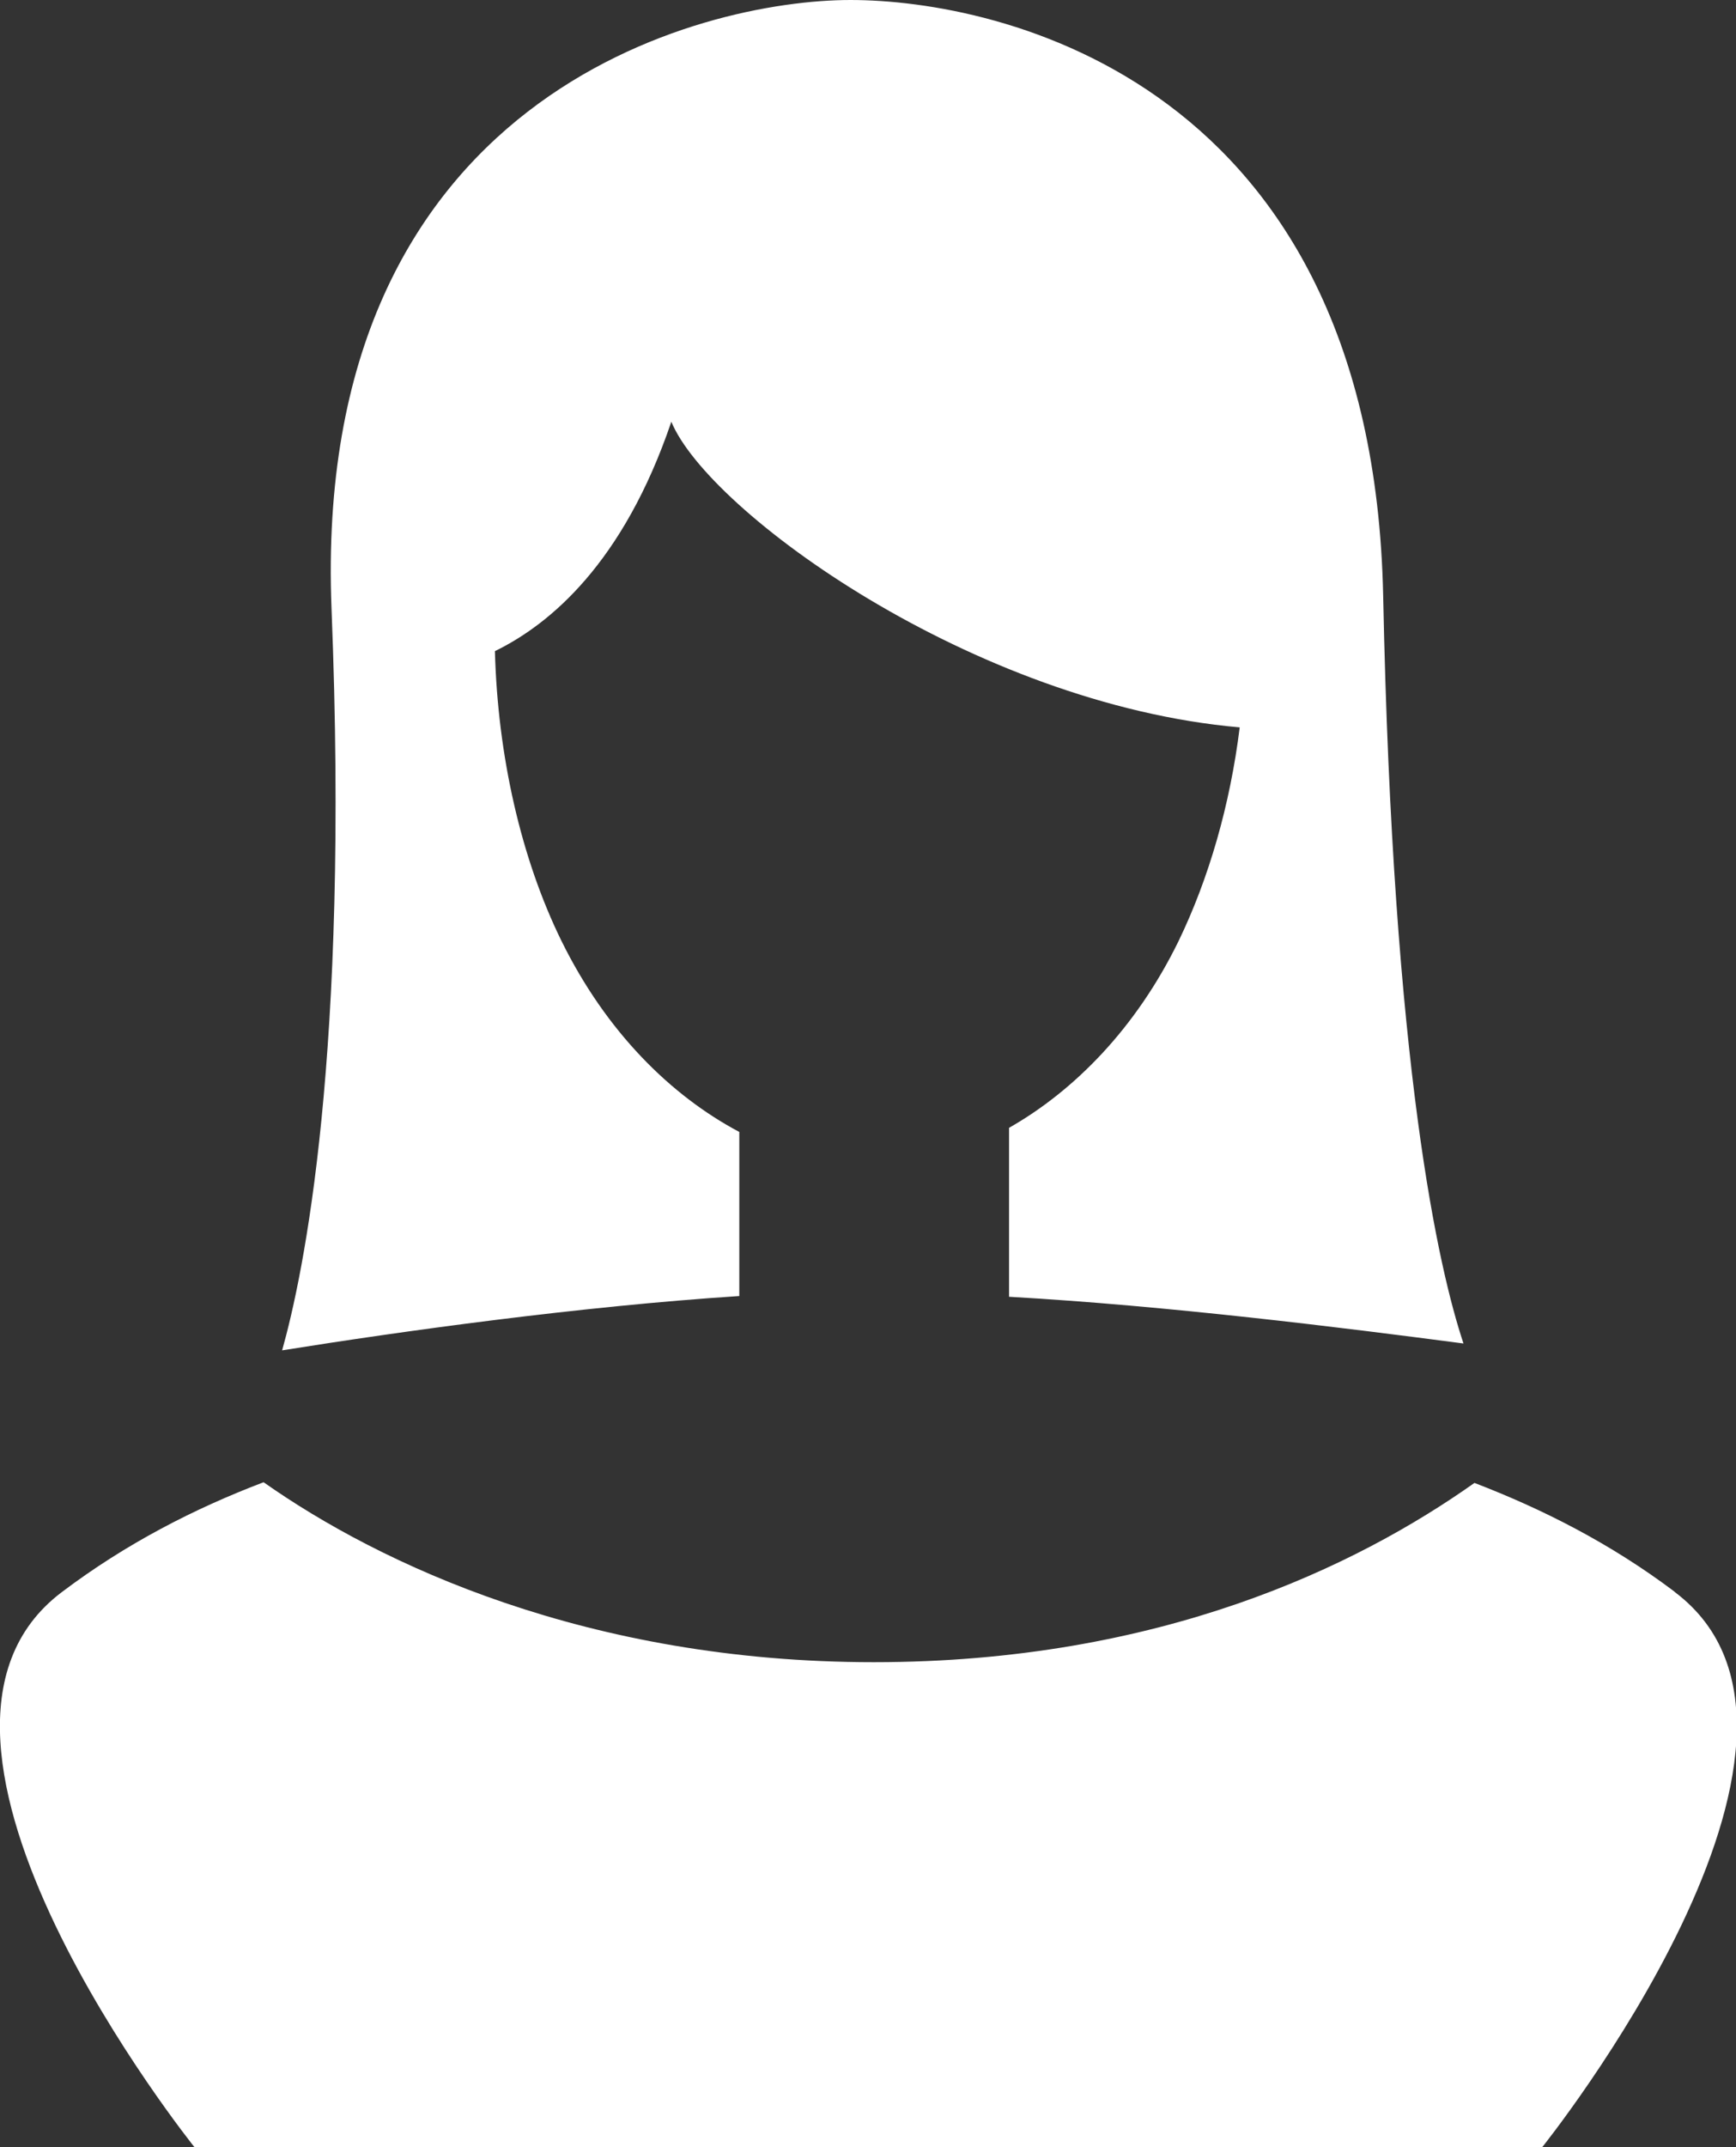
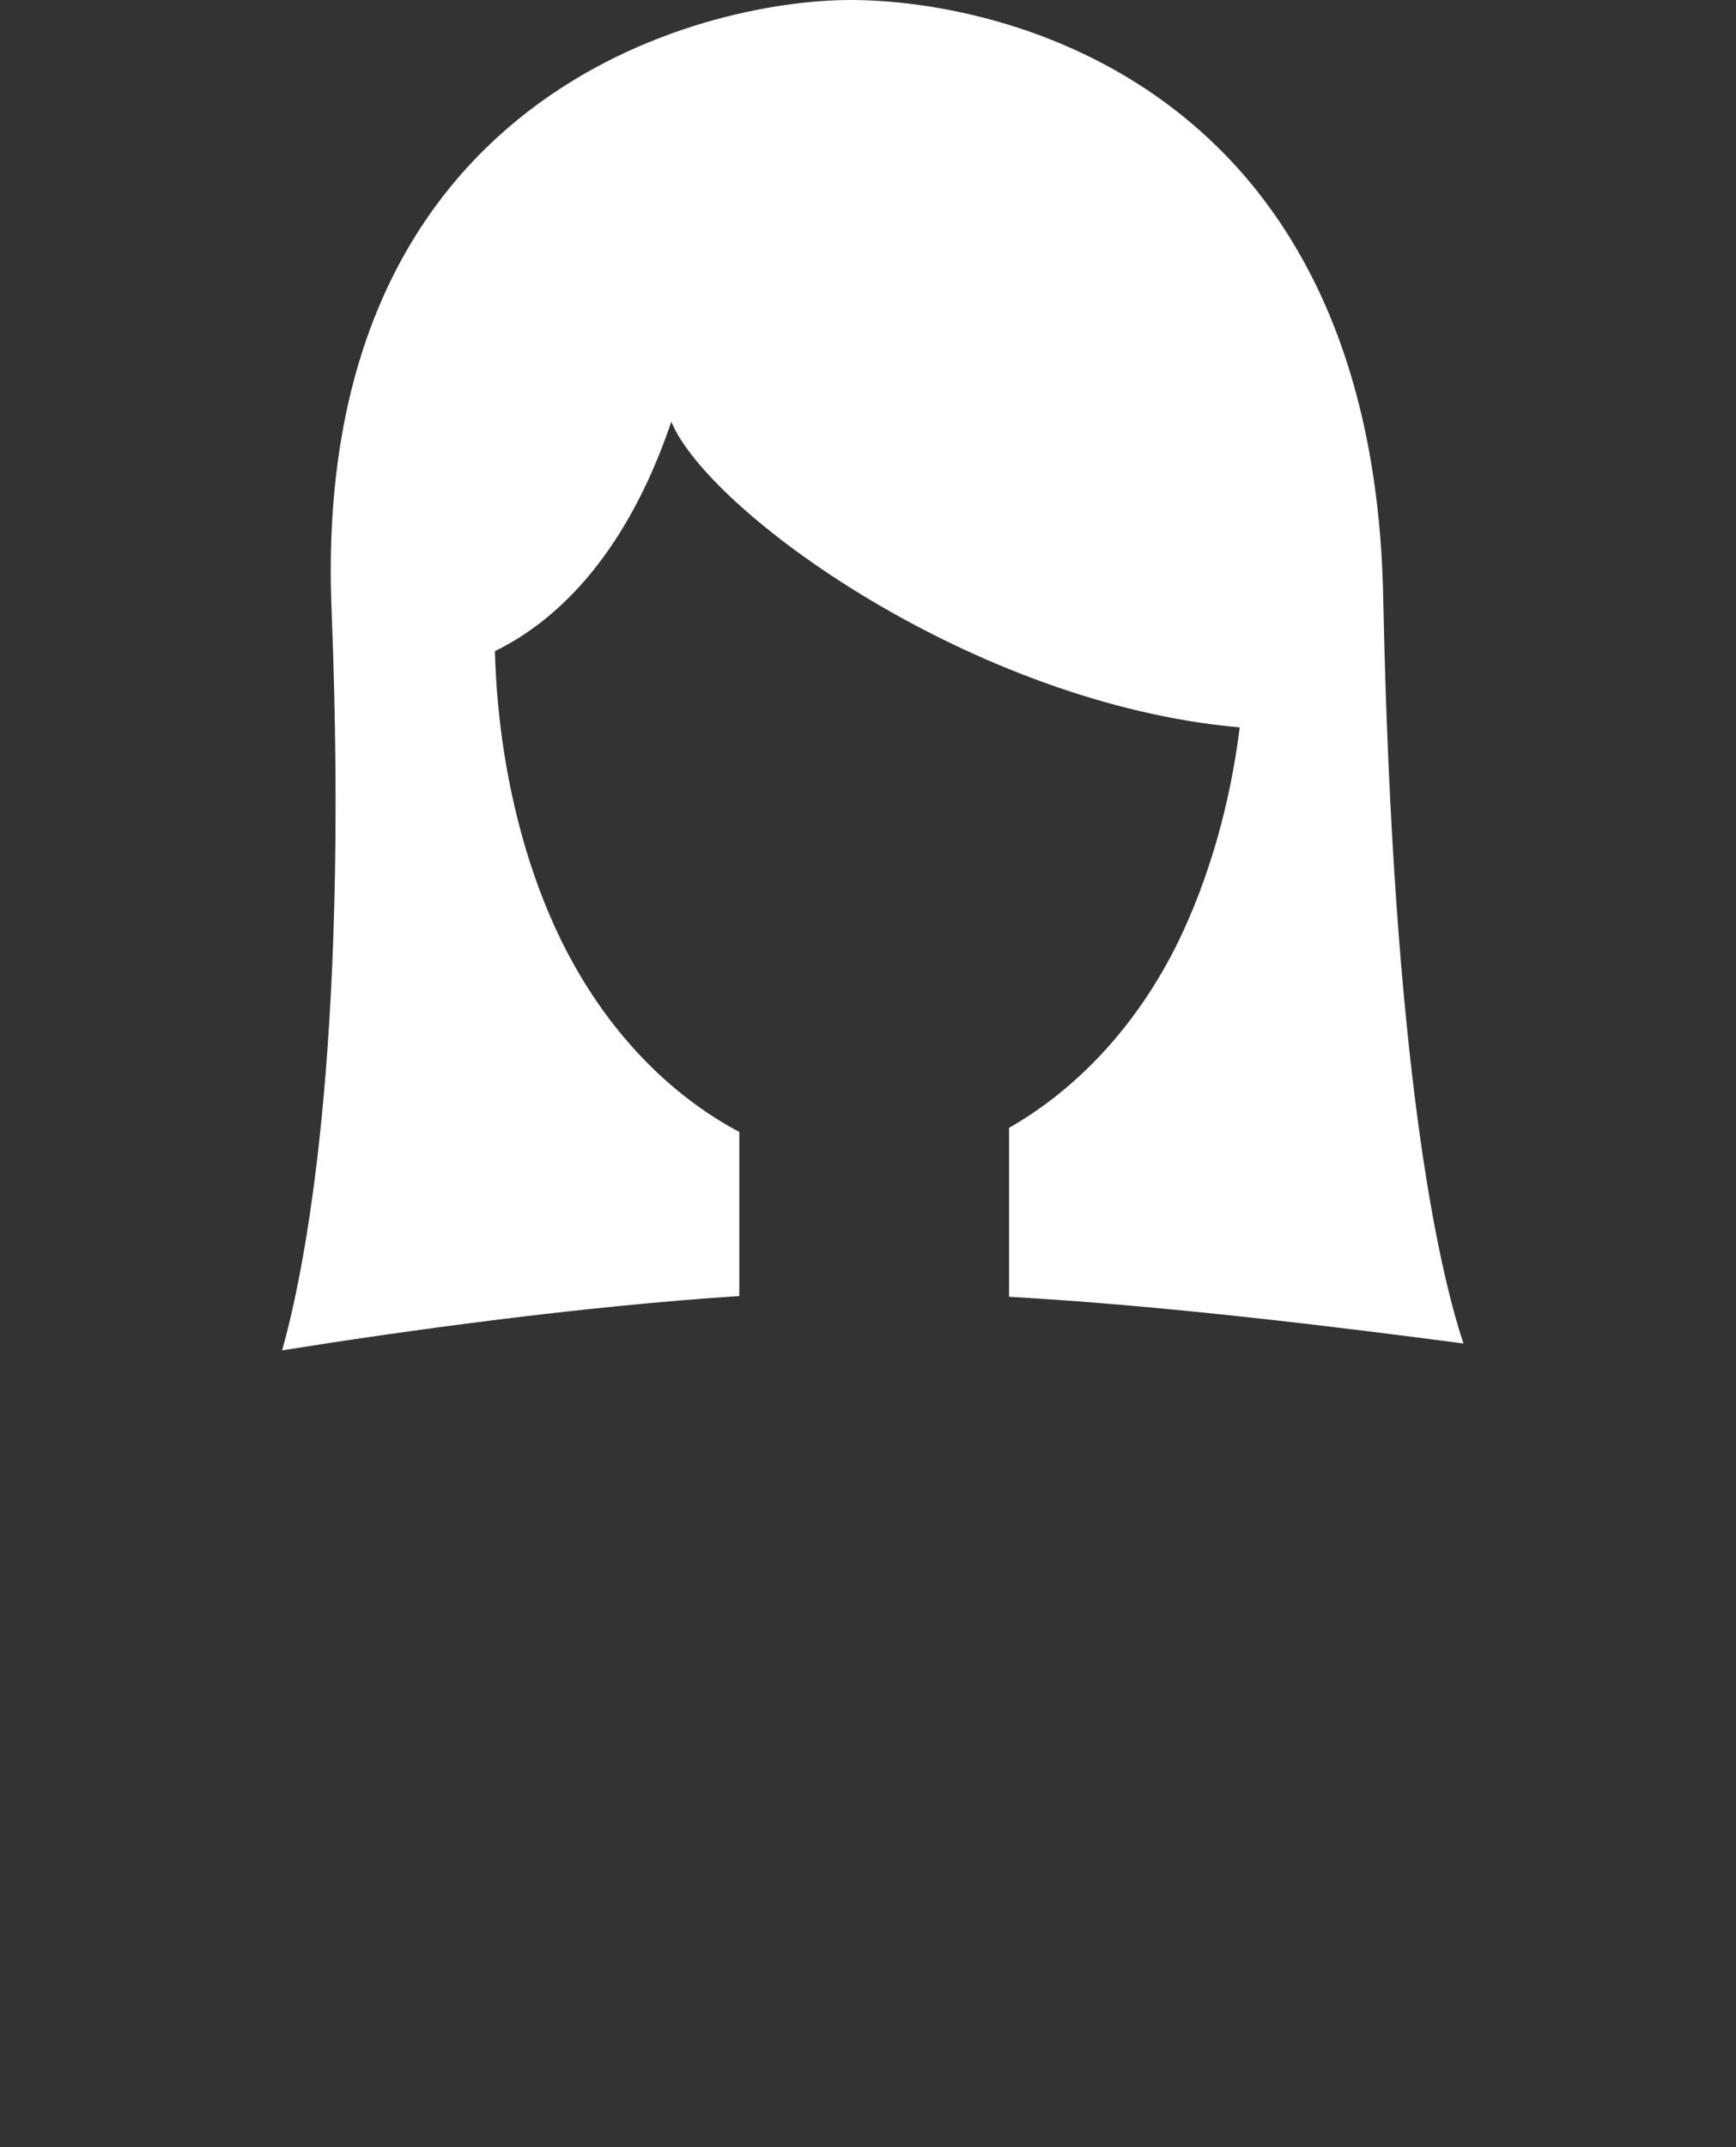
<svg xmlns="http://www.w3.org/2000/svg" id="Layer_1" viewBox="0 0 25.29 31.26">
  <rect x="0" y="0" width="25.29" height="31.26" fill="#333333" stroke="none" />
  <defs>
    <style>.cls-1{fill:#fff;stroke-width:0px;}</style>
  </defs>
  <path class="cls-1" d="M10.77,18.87v-2.39c-1-.53-1.94-1.46-2.59-2.78-.59-1.2-.93-2.7-.97-4.22.8-.39,1.87-1.28,2.57-3.34.54,1.31,4.4,4.11,8.28,4.45-.14,1.13-.45,2.2-.89,3.11-.62,1.27-1.52,2.18-2.47,2.72v2.46c2.31.13,4.87.45,6.62.68-.36-1.08-1.03-3.99-1.17-10.89C19.99,1.18,14.55,0,12.39,0s-7.86,1.38-7.56,8.87c.26,6.51-.41,9.69-.72,10.79,1.75-.28,4.34-.64,6.65-.79Z" />
-   <path class="cls-1" d="M24.39,23.17c-.93-.7-1.92-1.2-2.91-1.58-1.71,1.21-4.58,2.61-8.75,2.61s-7.2-1.43-8.89-2.62c-1,.38-2,.89-2.94,1.6-2.84,2.14,1.94,8.09,1.94,8.09h19.62s4.78-5.95,1.94-8.09Z" />
</svg>